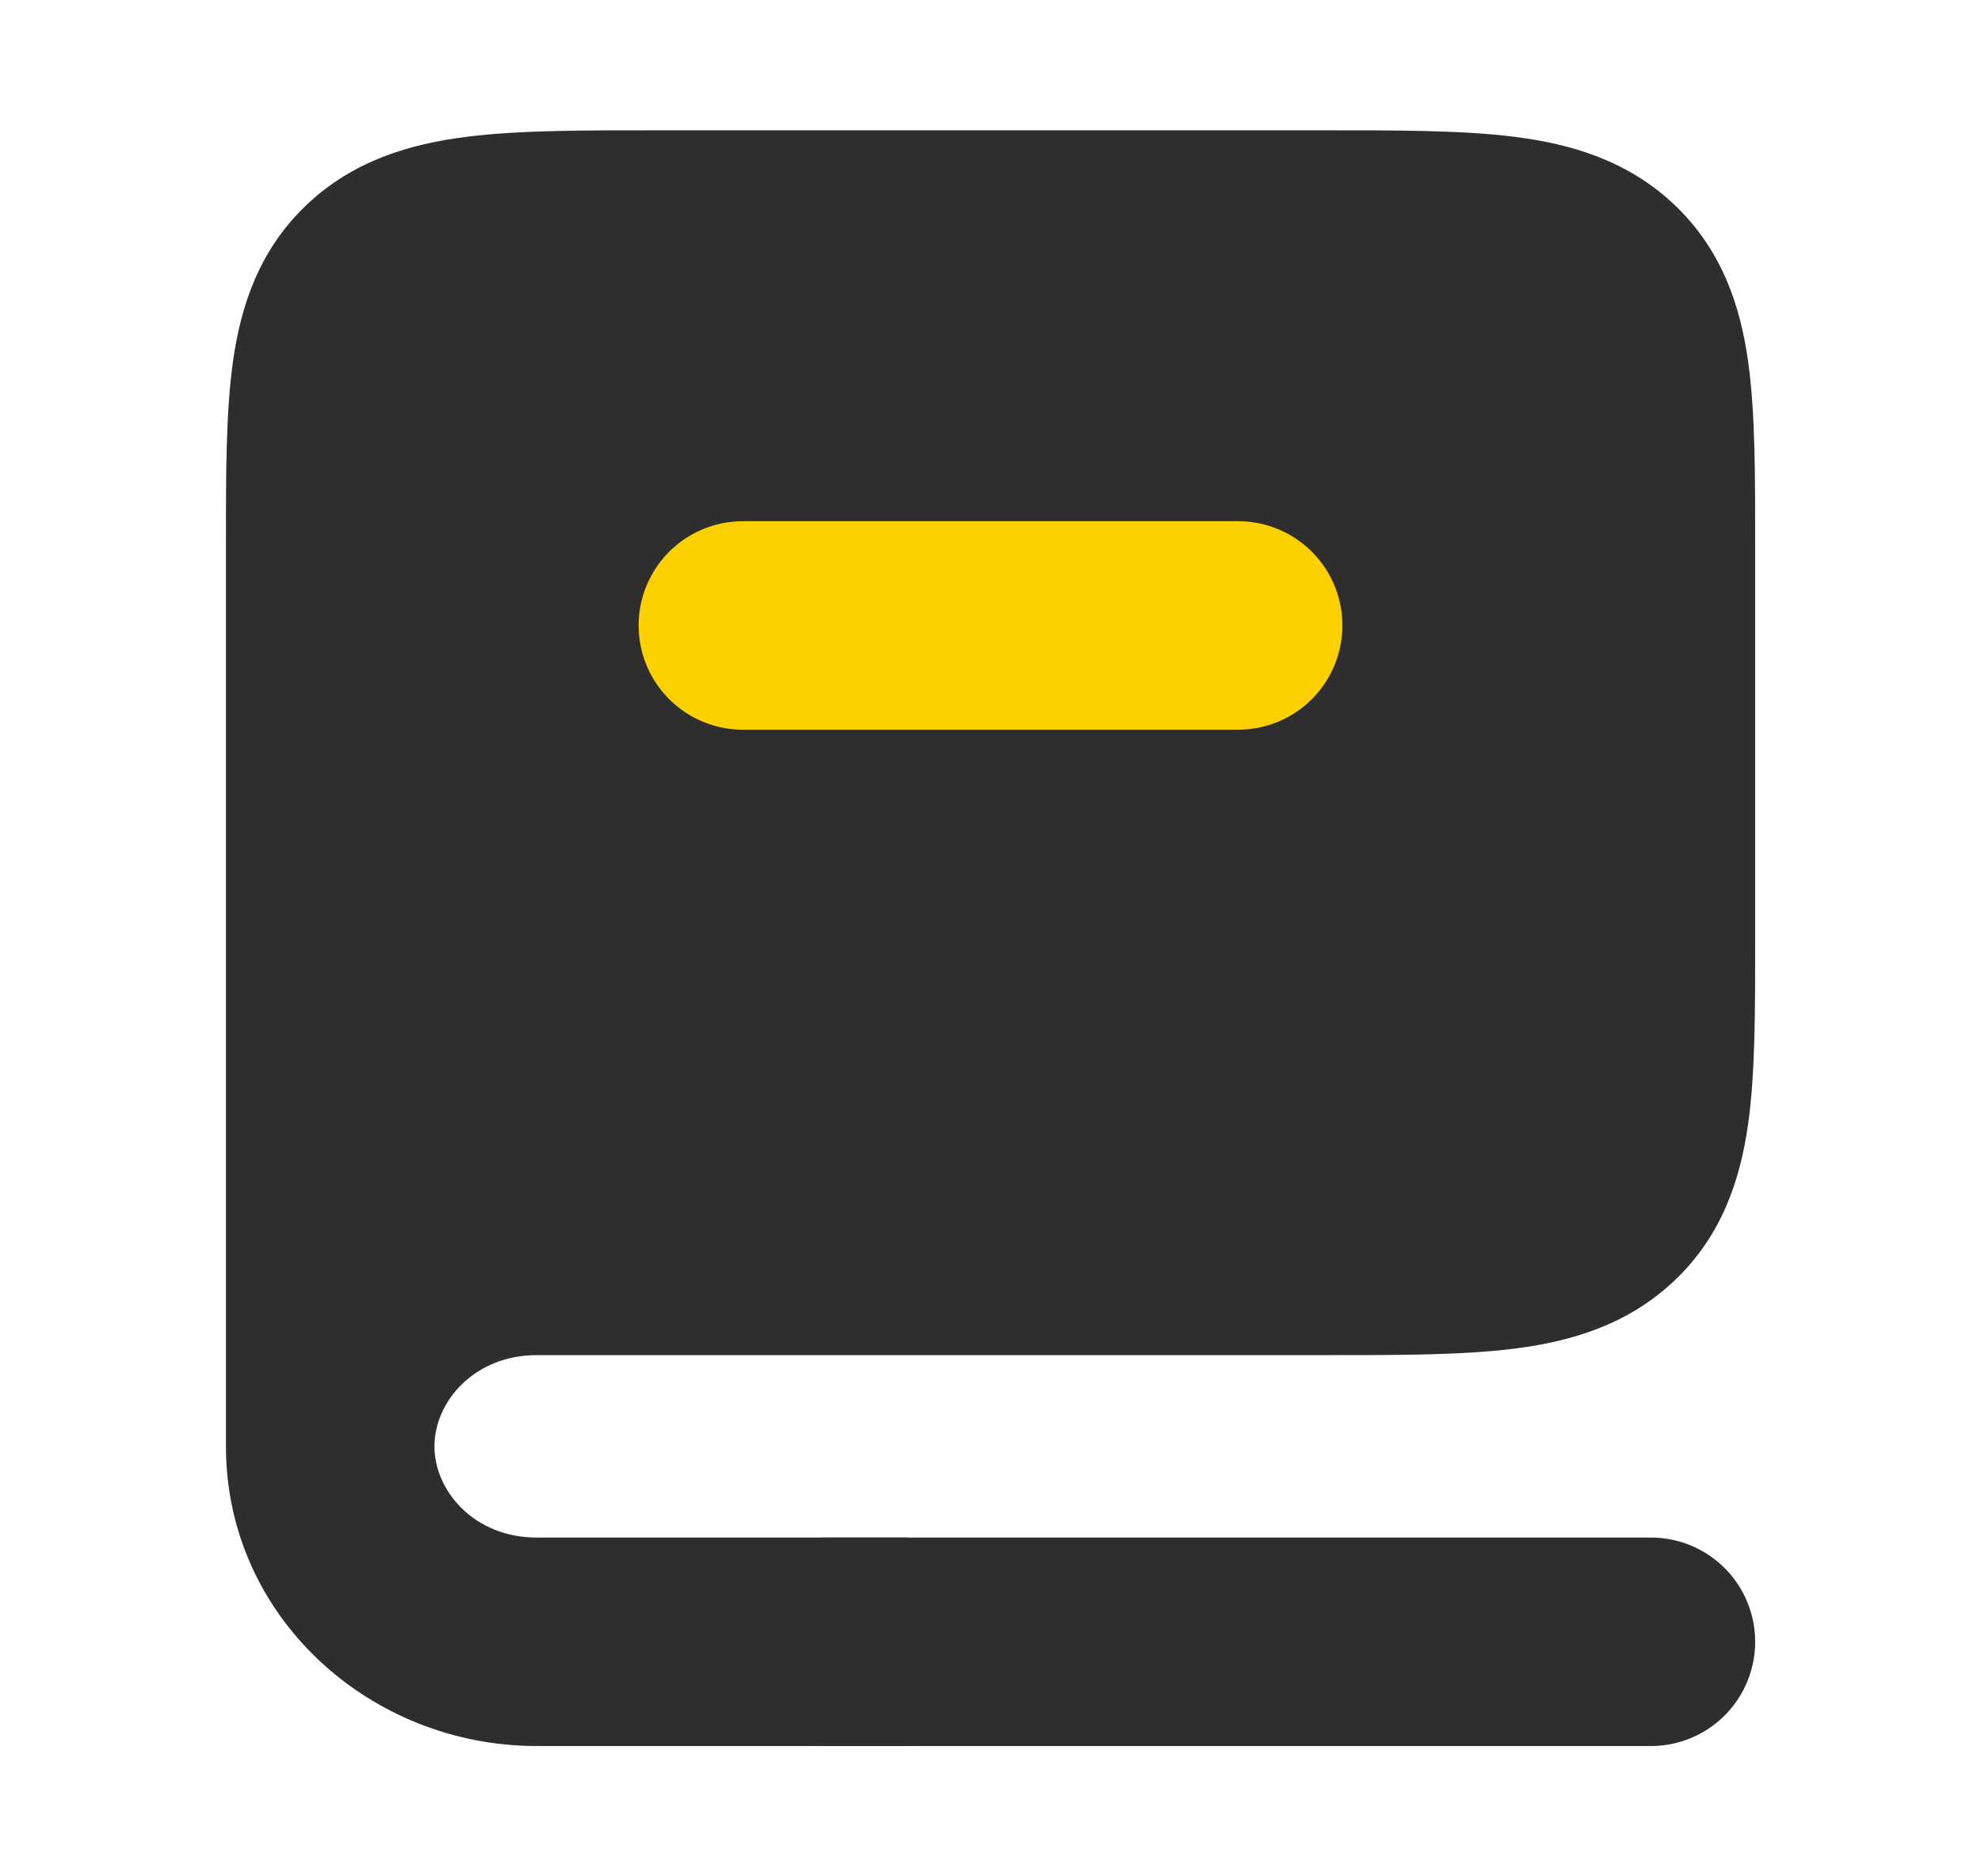
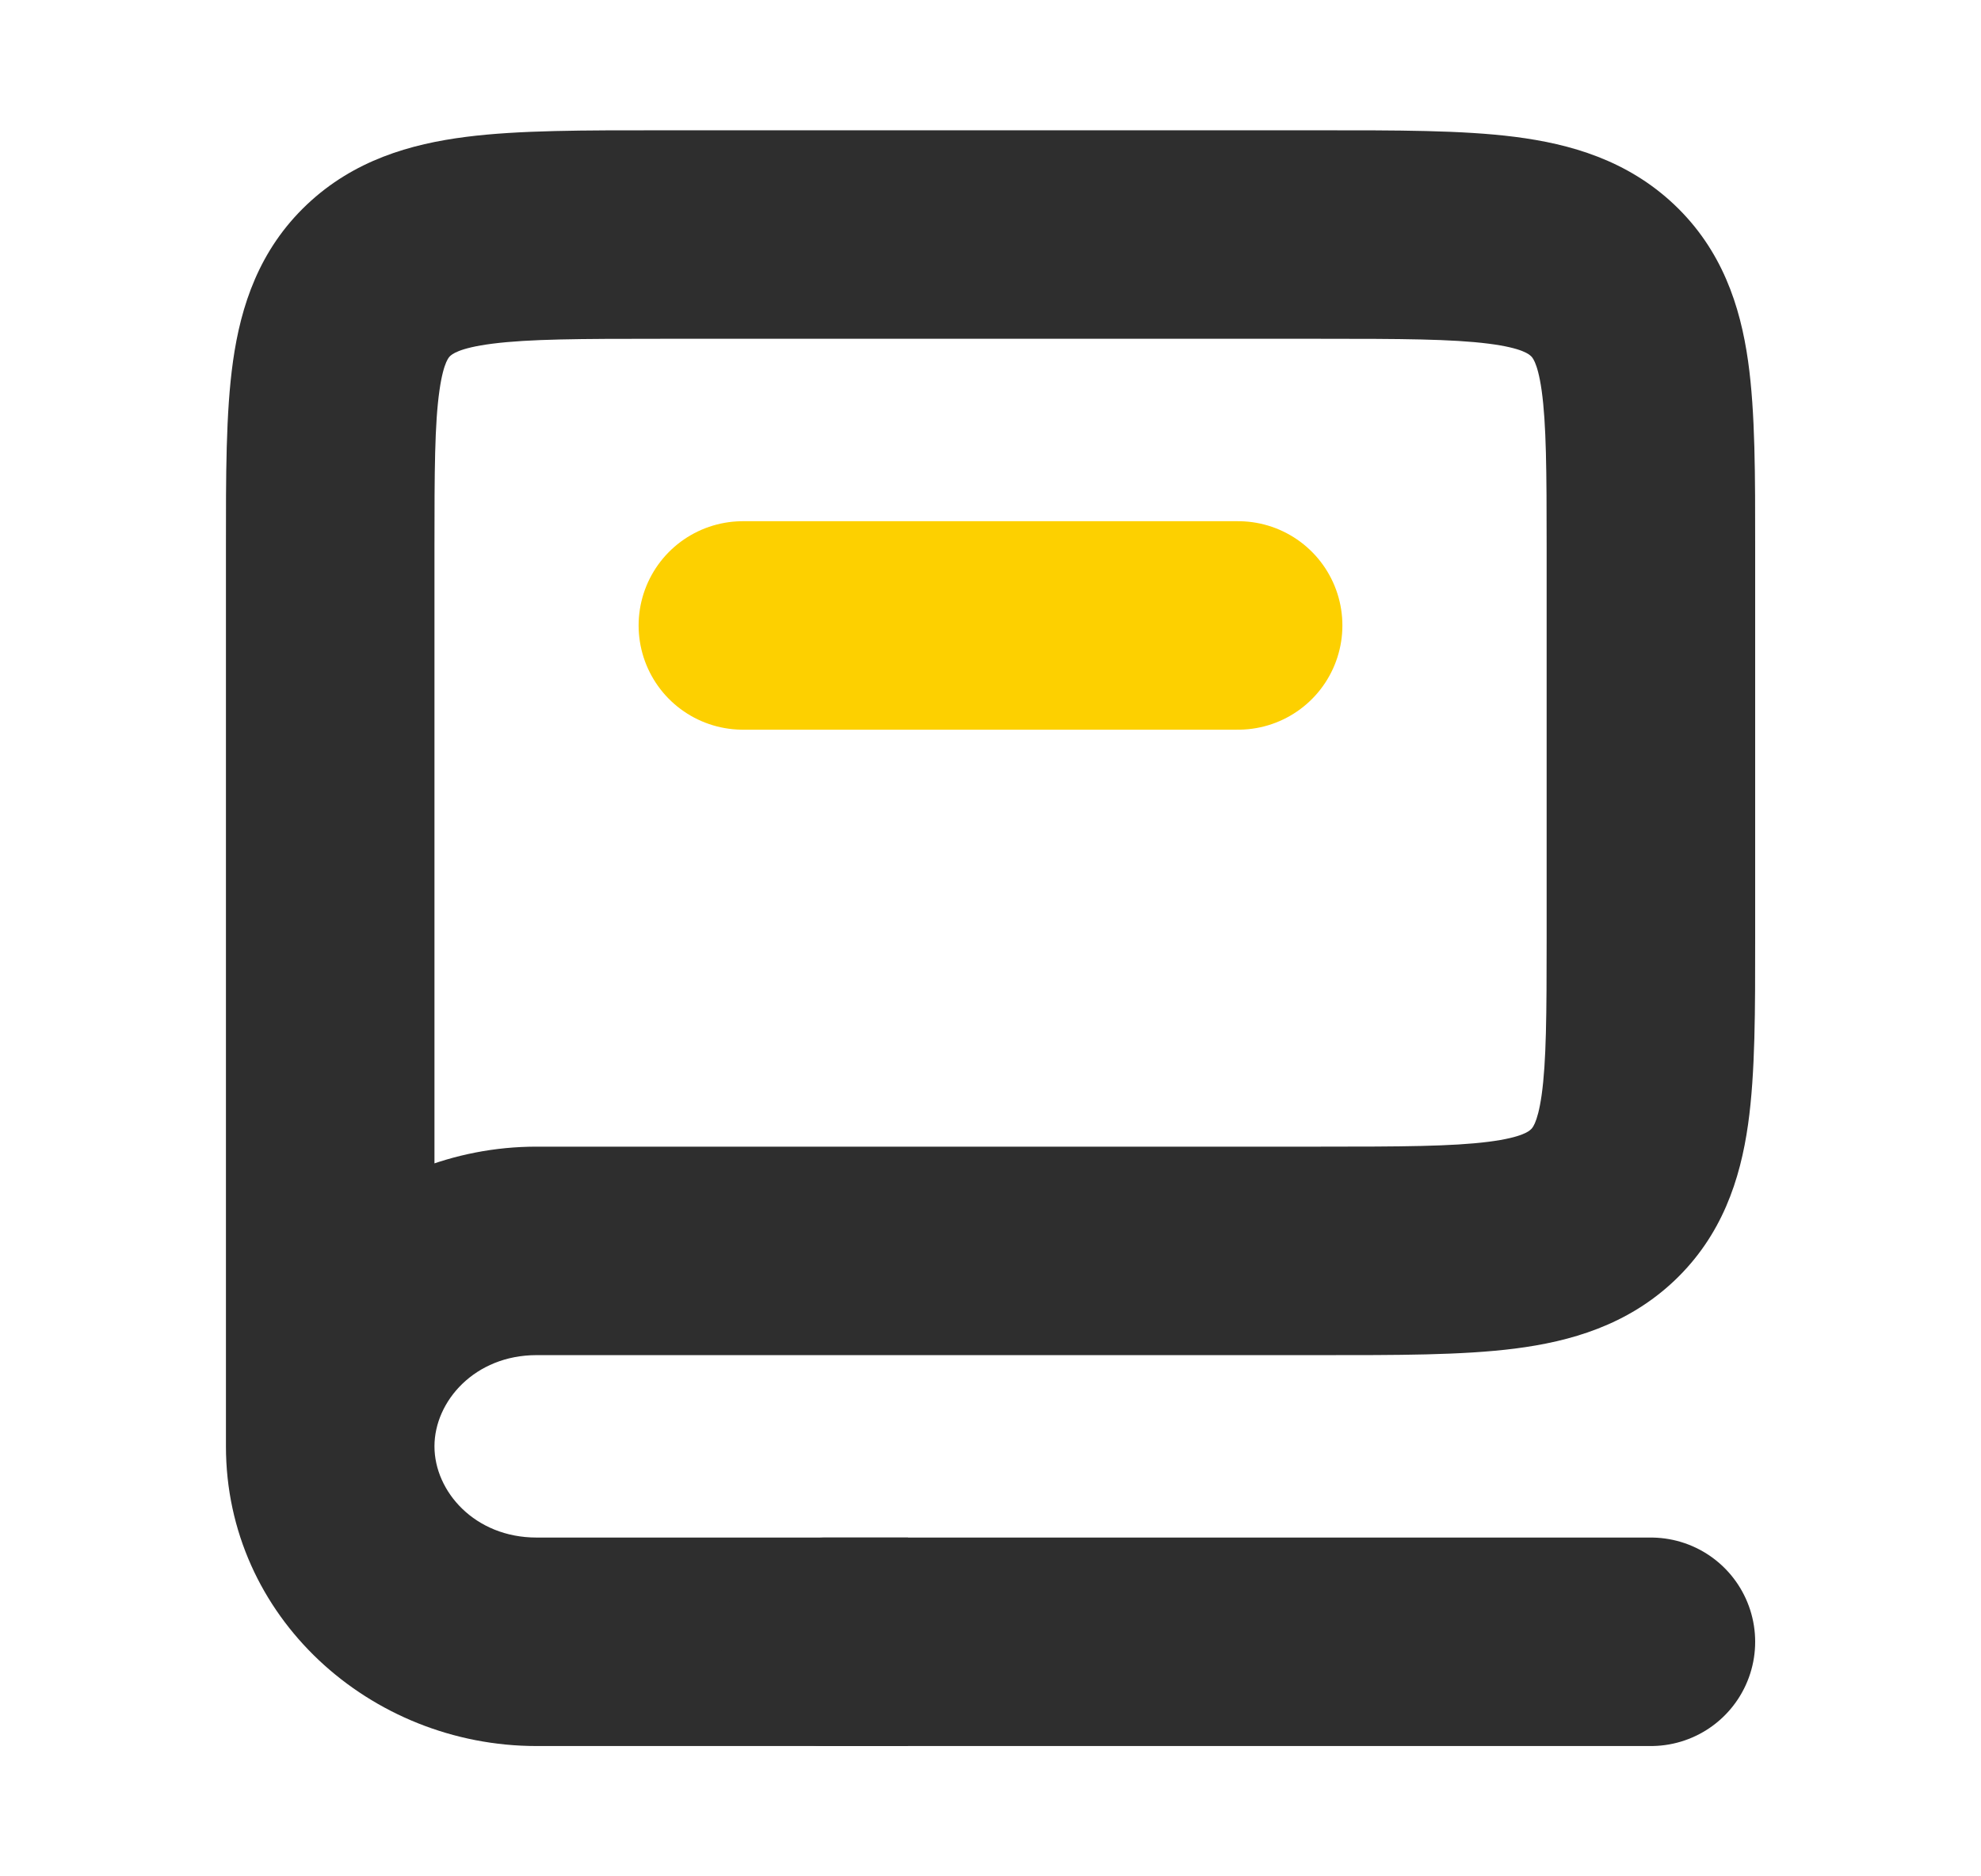
<svg xmlns="http://www.w3.org/2000/svg" width="19" height="18" viewBox="0 0 19 18" fill="none">
-   <path d="M12.667 12H5.146C4.053 12 3.167 12.839 3.167 13.875V5.25C3.167 3.836 3.167 3.129 3.631 2.689C4.094 2.25 4.841 2.25 6.334 2.25H12.667C14.16 2.25 14.906 2.25 15.37 2.689C15.834 3.129 15.834 3.836 15.834 5.25V9C15.834 10.414 15.834 11.121 15.37 11.561C14.906 12 14.16 12 12.667 12Z" fill="#2E2E2E" />
  <path d="M15.37 2.689L14.682 3.415L14.682 3.415L15.37 2.689ZM15.37 11.561L14.682 10.835L14.682 10.835L15.37 11.561ZM5.146 13H12.667V11H5.146V13ZM16.834 9V5.25H14.834V9H16.834ZM12.667 1.25H6.334V3.25H12.667V1.25ZM2.167 5.25V13.875H4.167V5.25H2.167ZM8.709 14.75H5.146V16.75H8.709V14.75ZM6.334 1.25C5.614 1.25 4.979 1.248 4.47 1.313C3.937 1.381 3.393 1.537 2.943 1.963L4.318 3.415C4.332 3.403 4.393 3.339 4.723 3.297C5.076 3.252 5.56 3.25 6.334 3.25V1.25ZM4.167 5.25C4.167 4.513 4.169 4.067 4.215 3.745C4.256 3.457 4.313 3.421 4.318 3.415L2.943 1.963C2.485 2.397 2.31 2.934 2.235 3.464C2.165 3.959 2.167 4.573 2.167 5.25H4.167ZM16.834 5.25C16.834 4.573 16.836 3.959 16.766 3.464C16.691 2.934 16.516 2.397 16.058 1.963L14.682 3.415C14.688 3.421 14.745 3.457 14.786 3.745C14.831 4.067 14.834 4.513 14.834 5.25H16.834ZM12.667 3.25C13.44 3.25 13.925 3.252 14.278 3.297C14.608 3.339 14.669 3.403 14.682 3.415L16.058 1.963C15.607 1.537 15.063 1.381 14.531 1.313C14.022 1.248 13.387 1.25 12.667 1.25V3.25ZM12.667 13C13.387 13 14.022 13.002 14.531 12.937C15.063 12.869 15.607 12.713 16.058 12.287L14.682 10.835C14.669 10.847 14.608 10.911 14.278 10.953C13.925 10.998 13.44 11 12.667 11V13ZM14.834 9C14.834 9.737 14.831 10.184 14.786 10.505C14.745 10.793 14.688 10.829 14.682 10.835L16.058 12.287C16.516 11.853 16.691 11.316 16.766 10.786C16.836 10.291 16.834 9.677 16.834 9H14.834ZM4.167 13.875C4.167 13.442 4.554 13 5.146 13V11C3.552 11 2.167 12.237 2.167 13.875H4.167ZM2.167 13.875C2.167 15.513 3.552 16.75 5.146 16.75V14.75C4.554 14.75 4.167 14.308 4.167 13.875H2.167Z" fill="#2E2E2E" />
  <path d="M7.125 6L11.875 6" stroke="#FDD000" stroke-width="2" stroke-linecap="round" />
  <path d="M15.834 15.75H7.917" stroke="#2E2E2E" stroke-width="2" stroke-linecap="round" />
</svg>